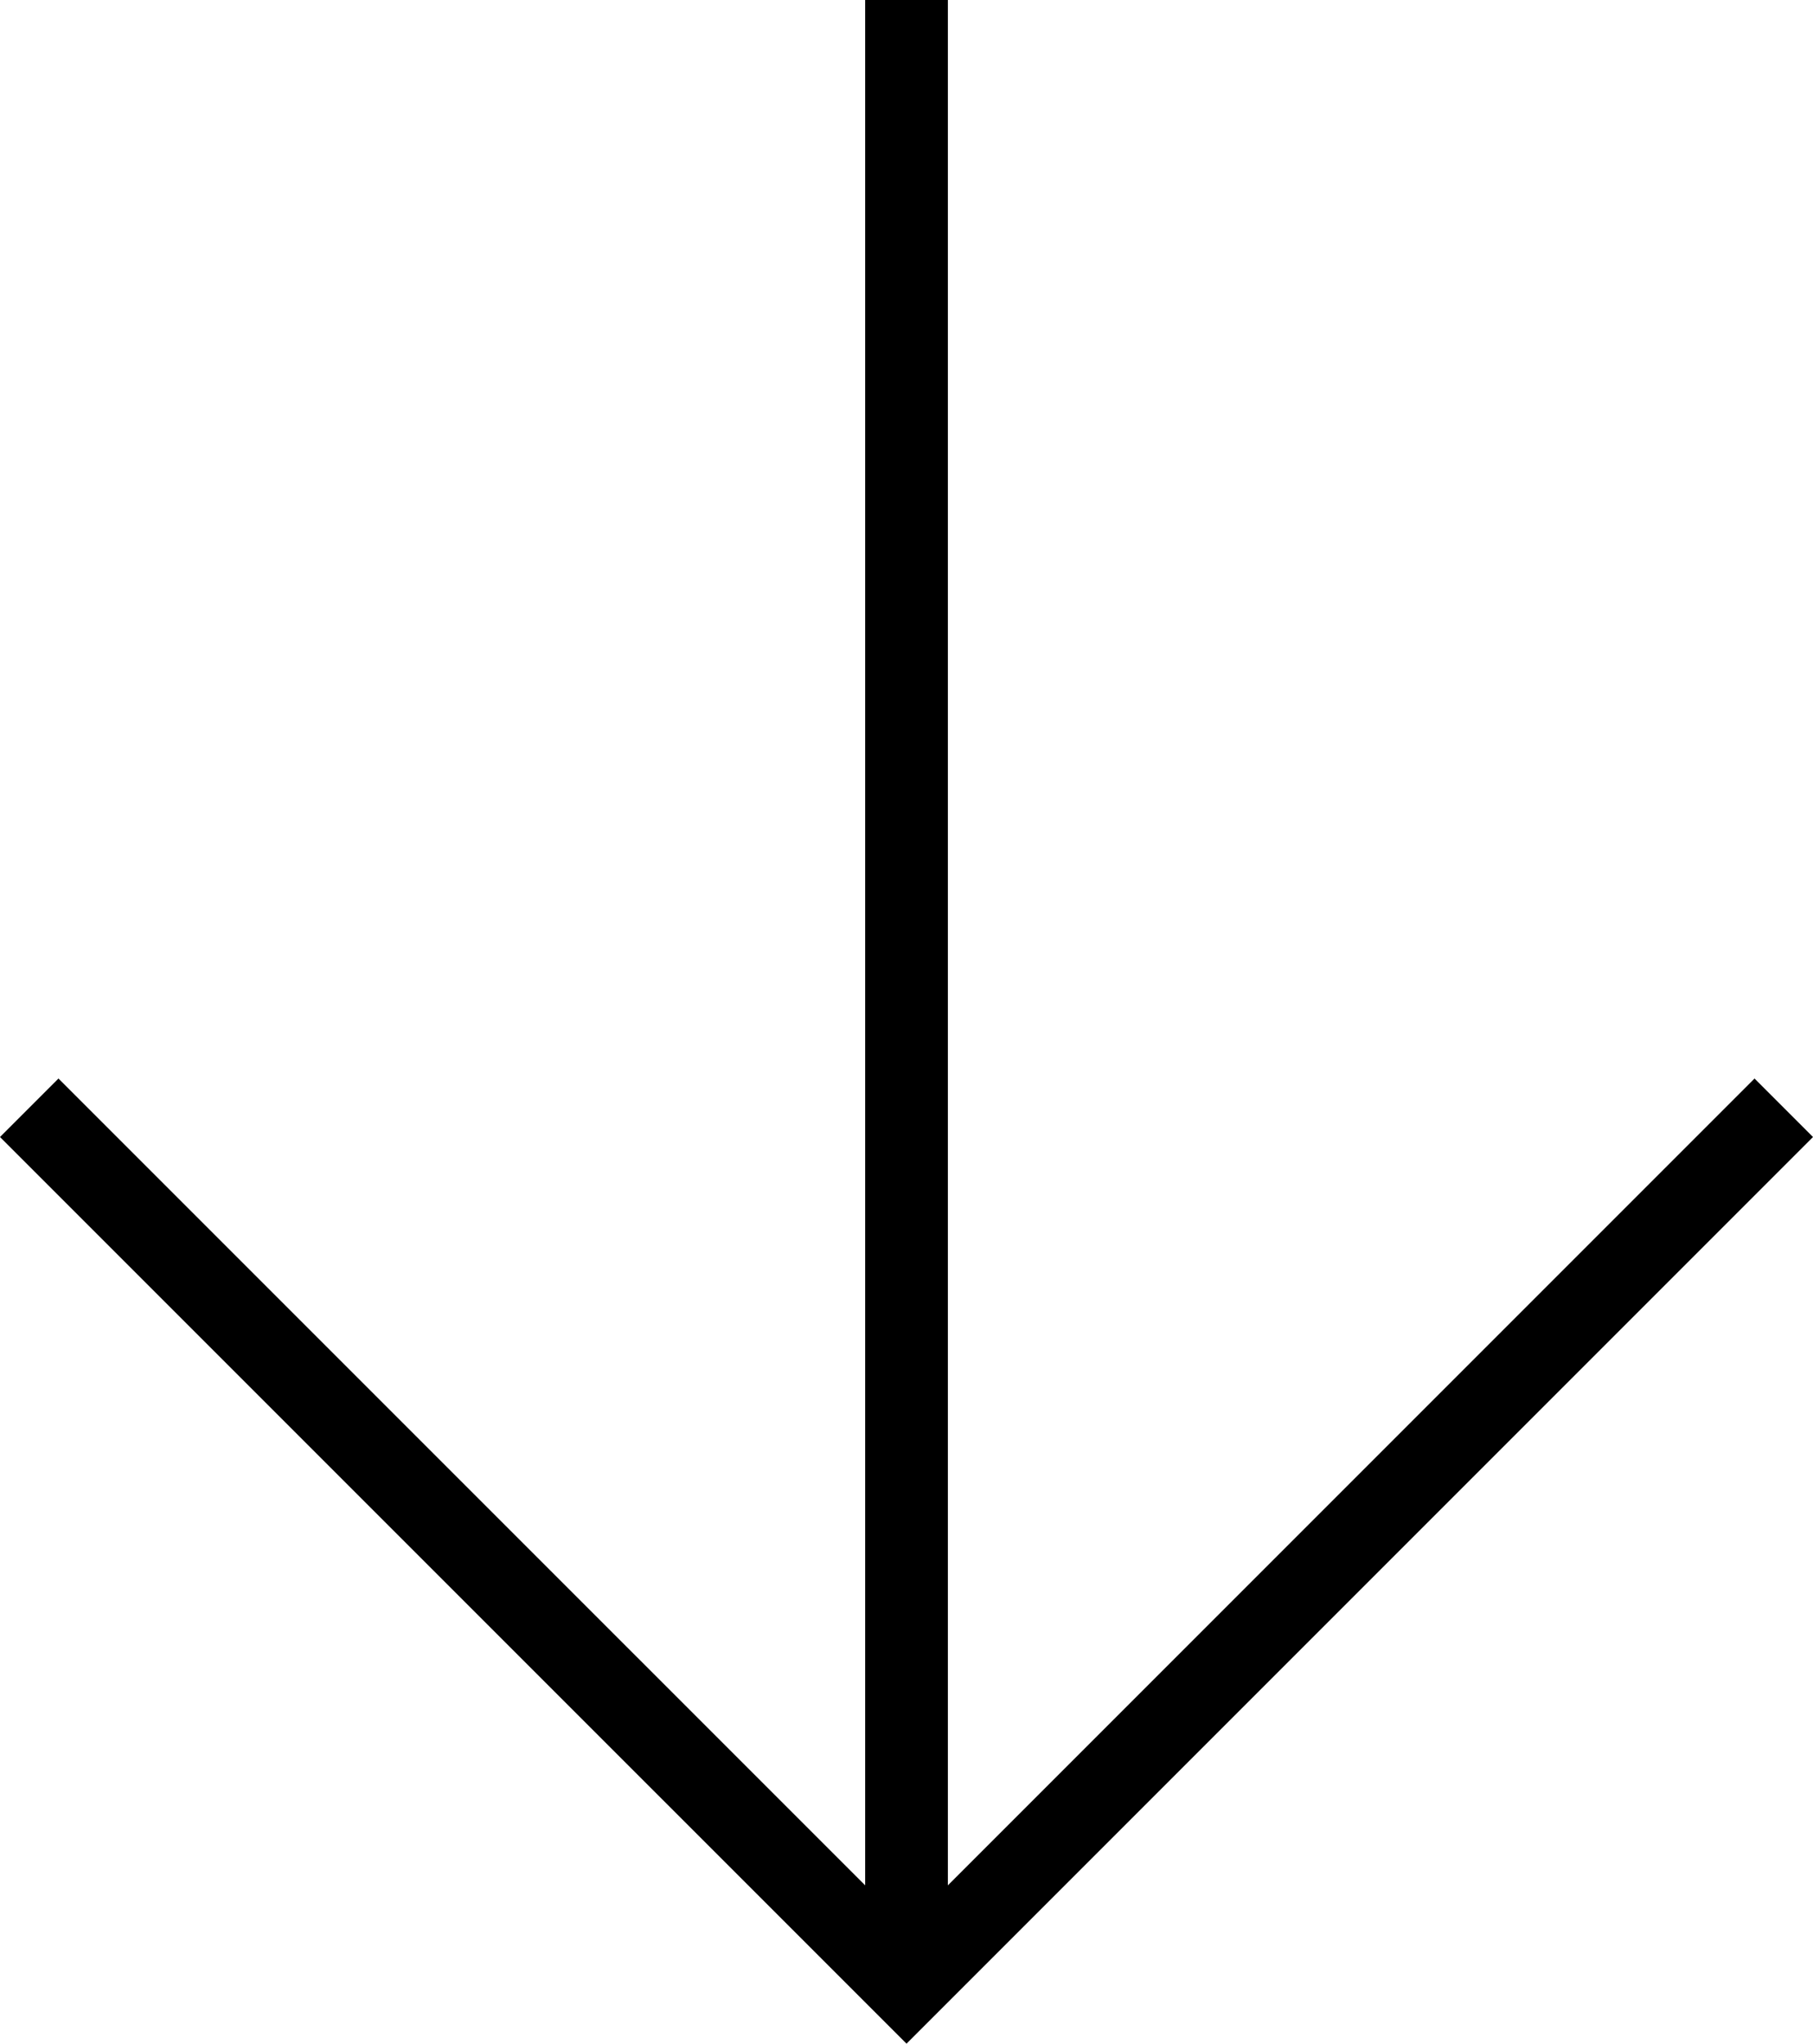
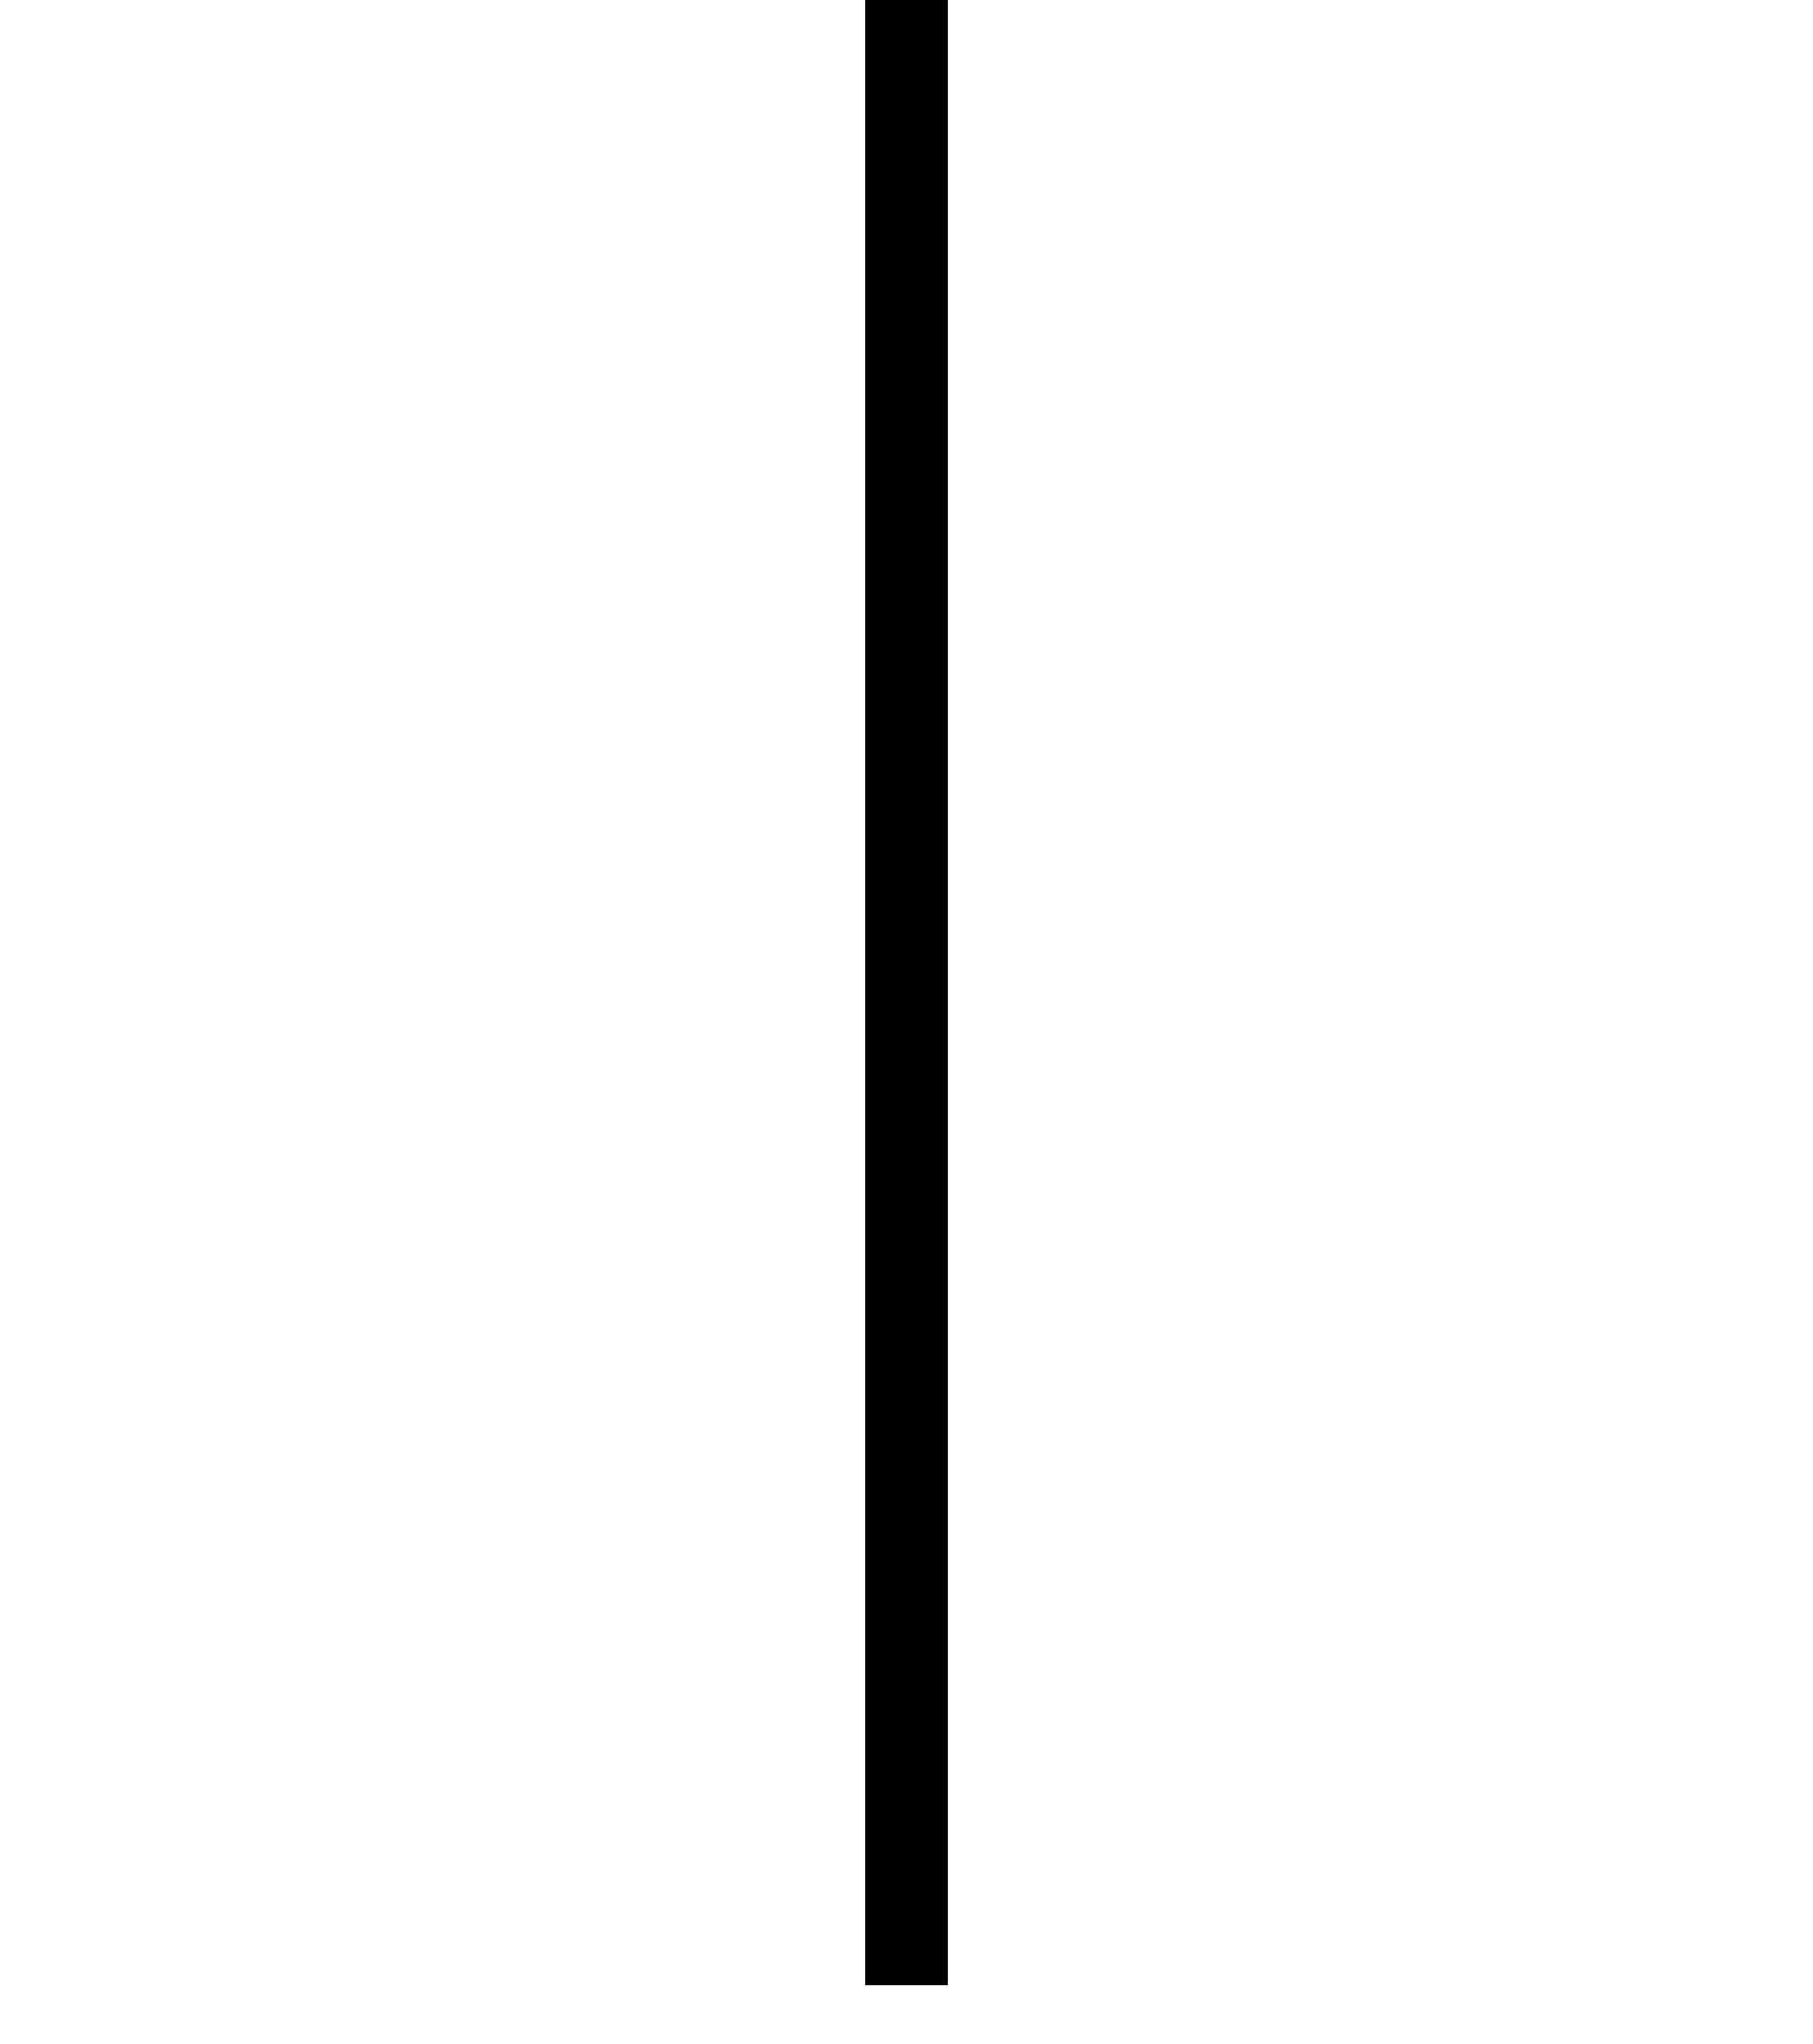
<svg xmlns="http://www.w3.org/2000/svg" id="Layer_1" viewBox="0 0 438.45 494.14">
  <defs>
    <style>.cls-1{fill:none;stroke:#000;stroke-miterlimit:10;stroke-width:20px;}</style>
  </defs>
-   <polyline class="cls-1" points="431.38 267.85 219.23 480 7.07 267.85" />
  <line class="cls-1" x1="219.23" y1="480" x2="219.23" />
</svg>